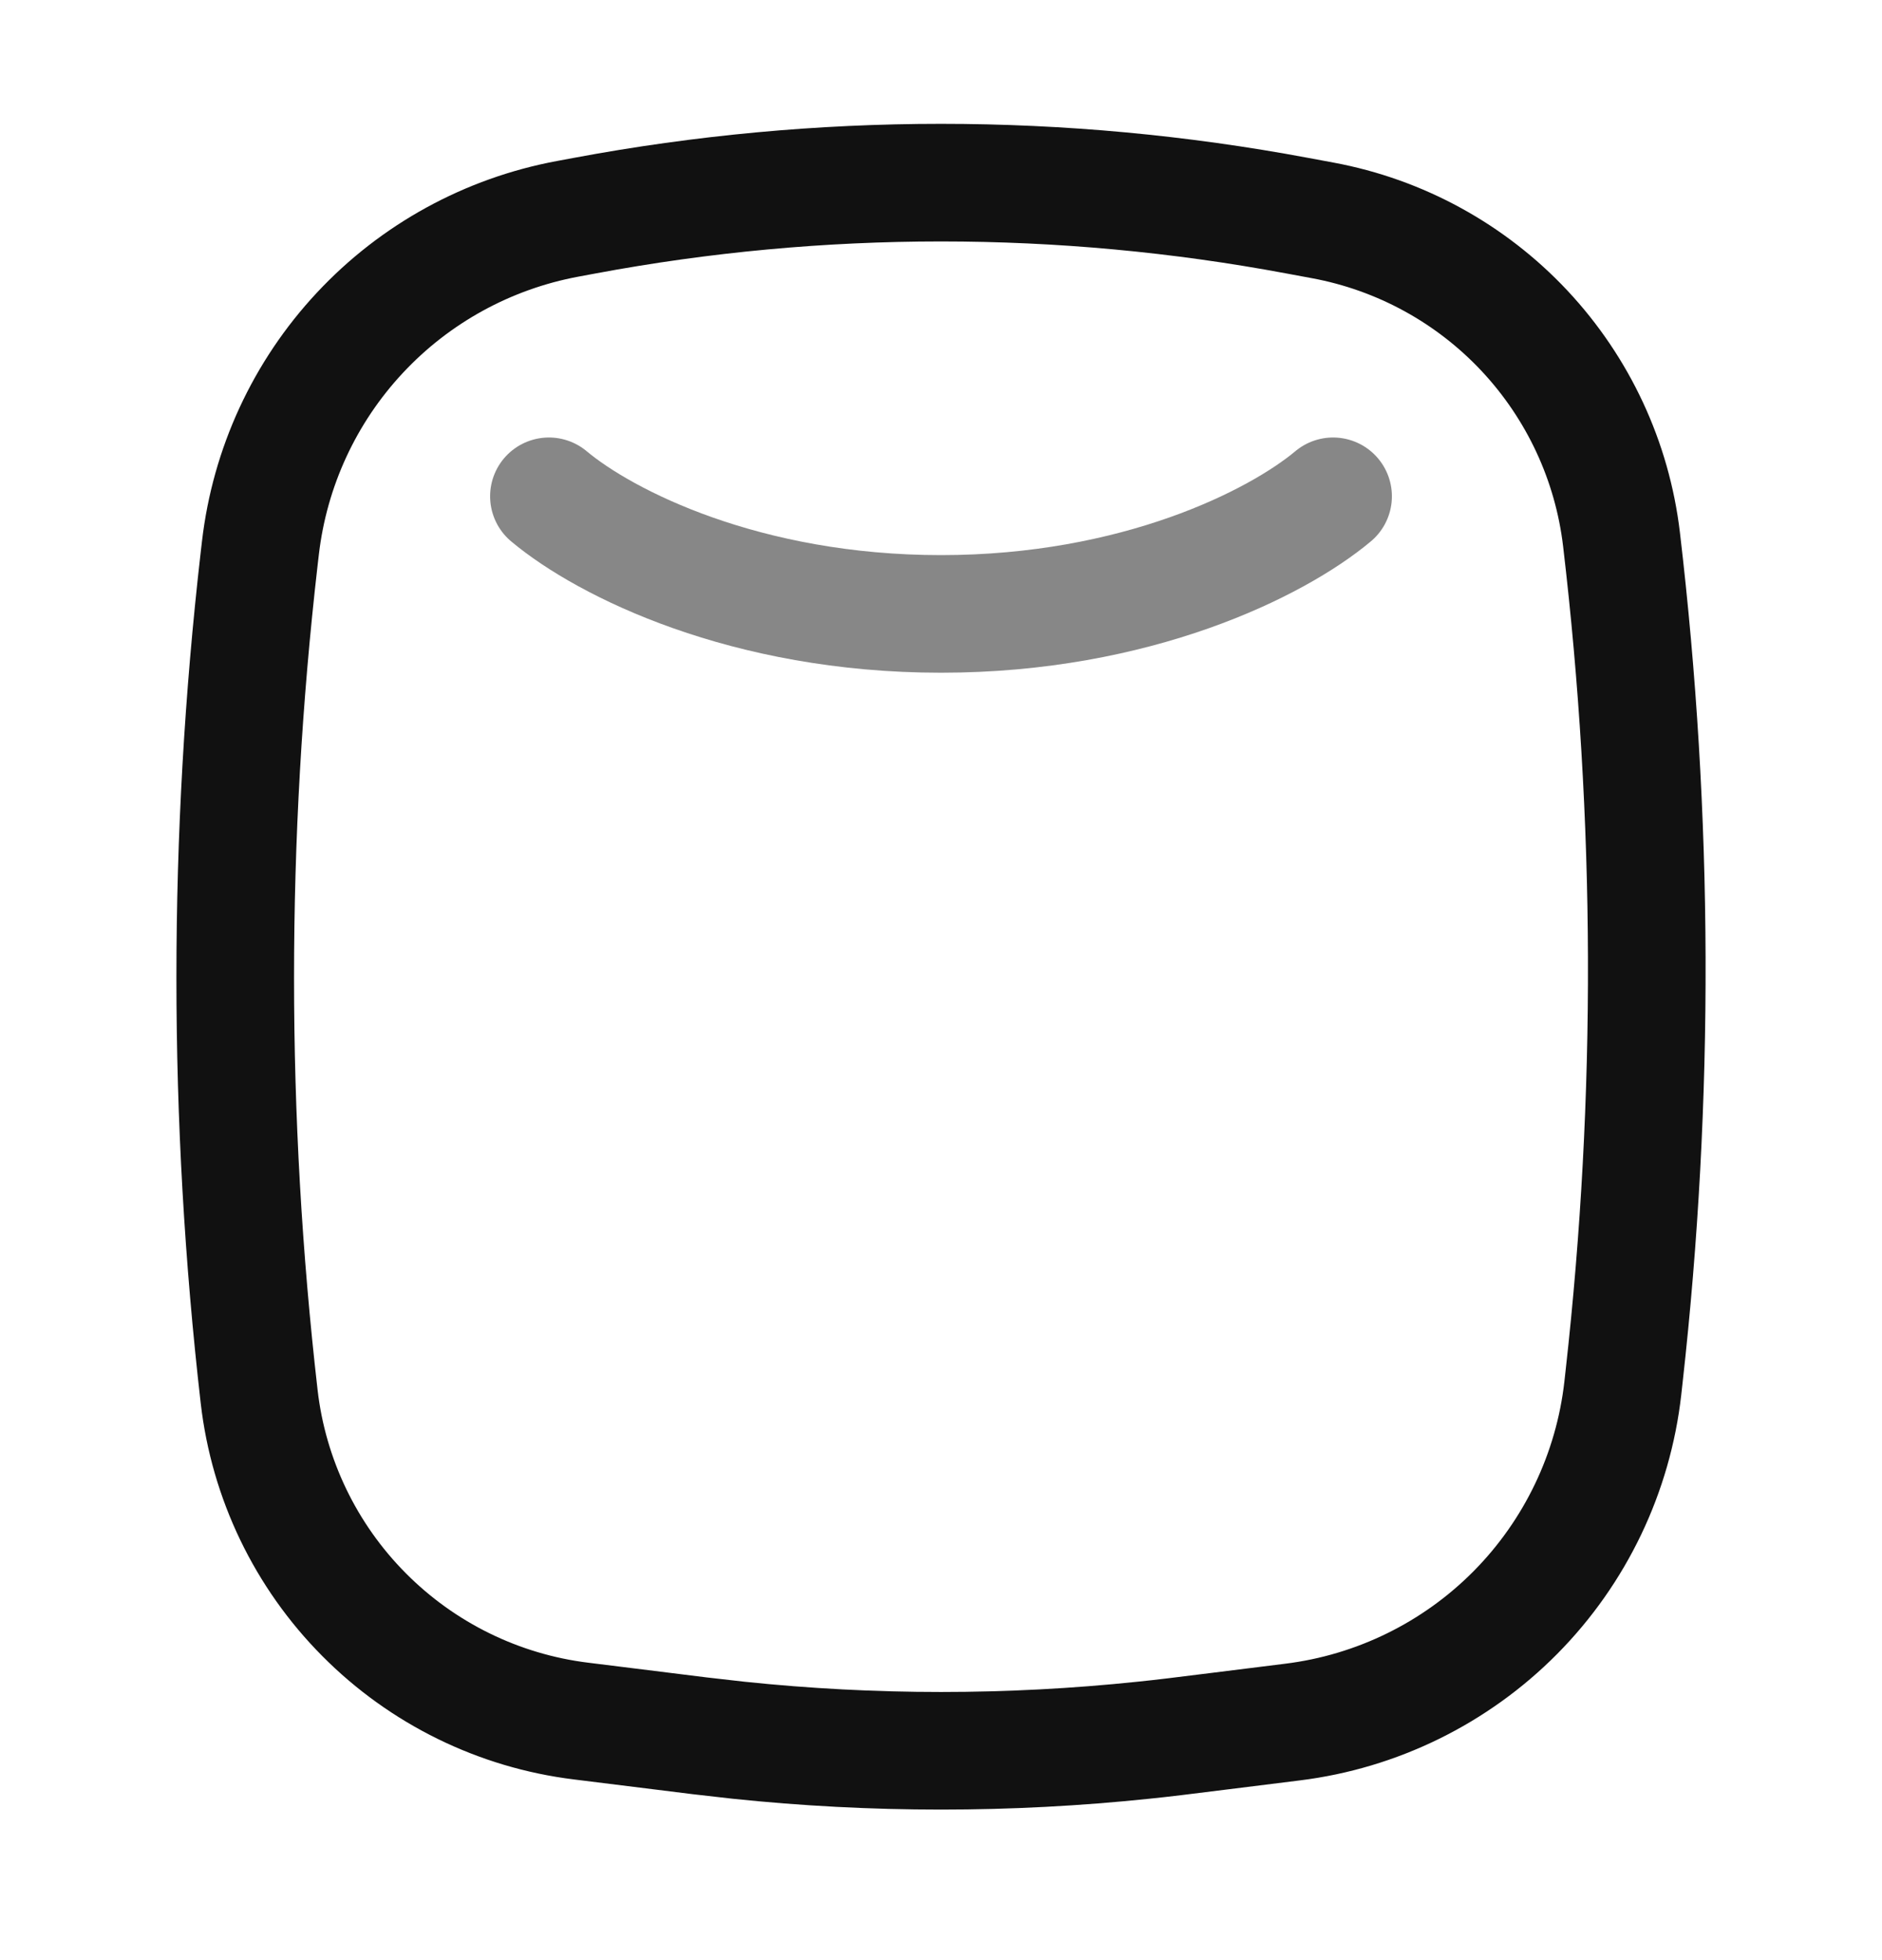
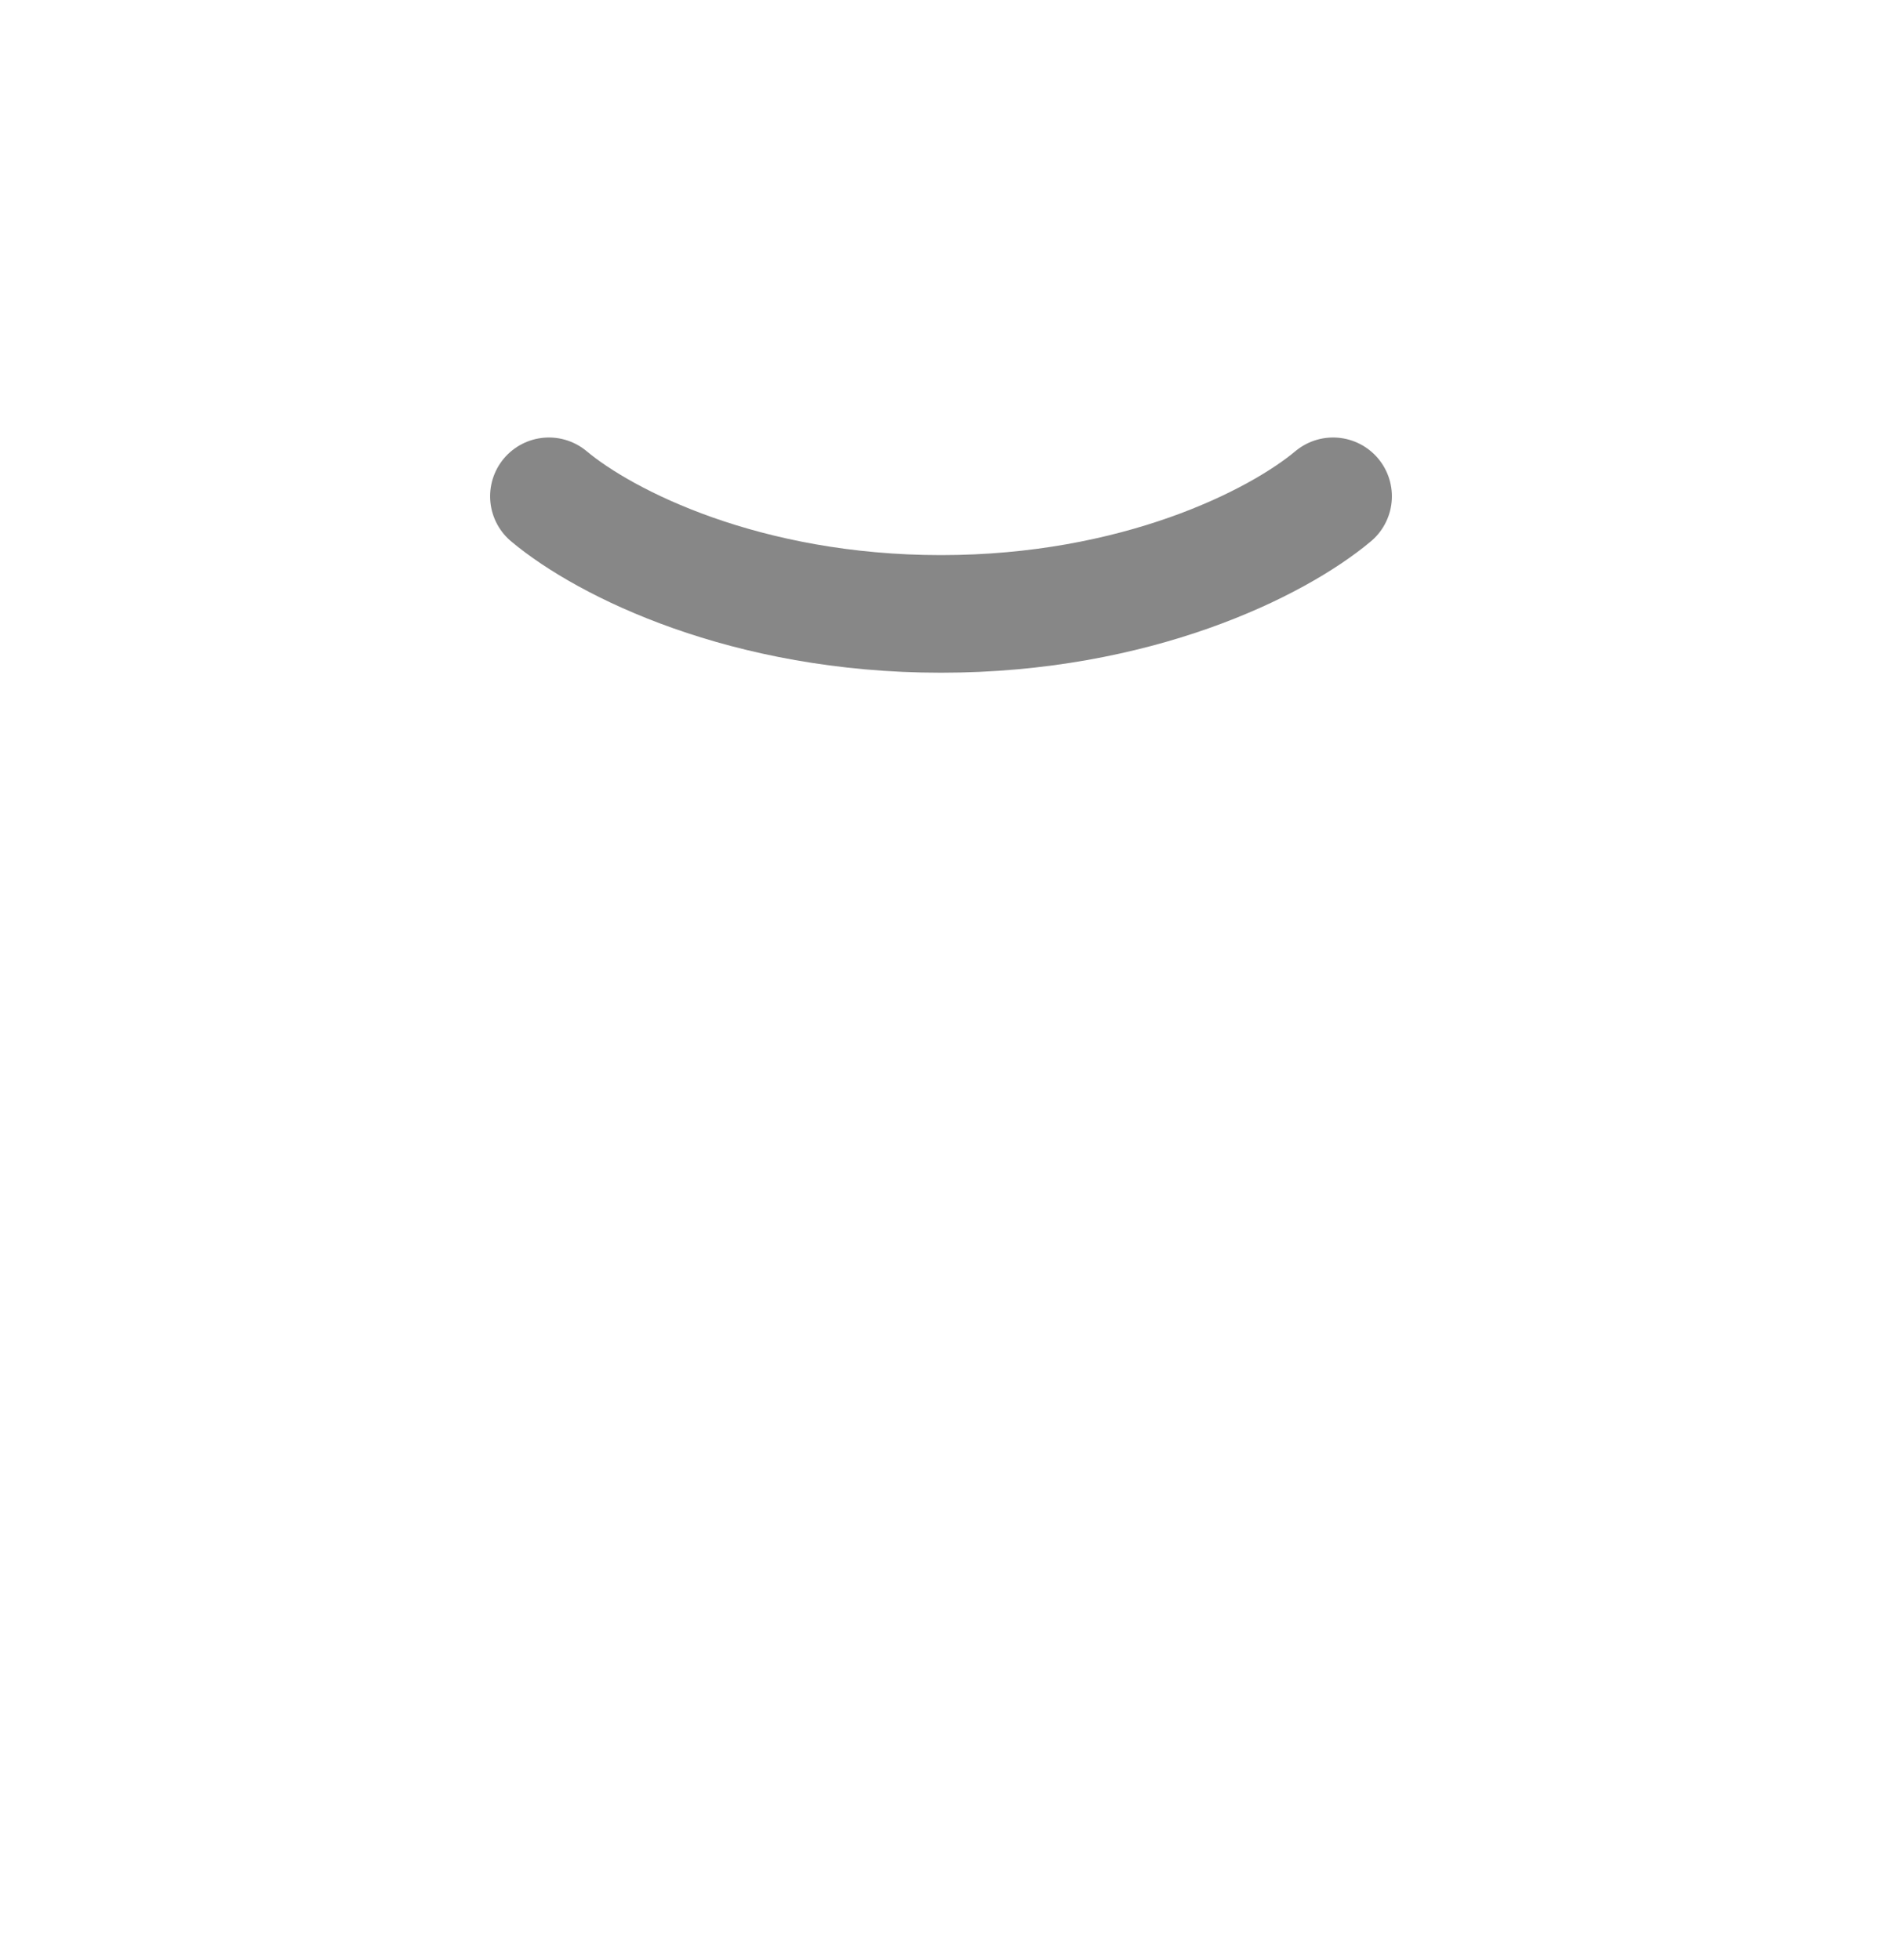
<svg xmlns="http://www.w3.org/2000/svg" width="24" height="25" viewBox="0 0 24 25" fill="none">
-   <path d="M3.321 6.988C3.44 5.962 3.884 5 4.589 4.245C5.294 3.489 6.223 2.98 7.239 2.791L7.454 2.751C10.458 2.189 13.541 2.189 16.545 2.751L16.868 2.811C17.854 2.994 18.755 3.487 19.441 4.219C20.126 4.951 20.56 5.882 20.678 6.878C21.096 10.422 21.108 14.003 20.712 17.55L20.695 17.704C20.573 18.785 20.091 19.792 19.327 20.565C18.562 21.338 17.559 21.831 16.48 21.964L15.574 22.077C15.079 22.139 14.832 22.17 14.584 22.195C12.866 22.375 11.133 22.375 9.415 22.195C9.085 22.159 8.755 22.12 8.425 22.077L7.41 21.951C6.361 21.822 5.386 21.343 4.642 20.593C3.897 19.843 3.426 18.864 3.305 17.814C2.898 14.263 2.898 10.676 3.305 7.125L3.321 6.988Z" stroke="#111111" stroke-width="1.5" />
  <path d="M17 6.33C16.28 6.933 14.49 7.83 12 7.83C9.51 7.83 7.72 6.933 7 6.33" stroke="#111111" stroke-opacity="0.5" stroke-width="1.5" stroke-linecap="round" />
</svg>